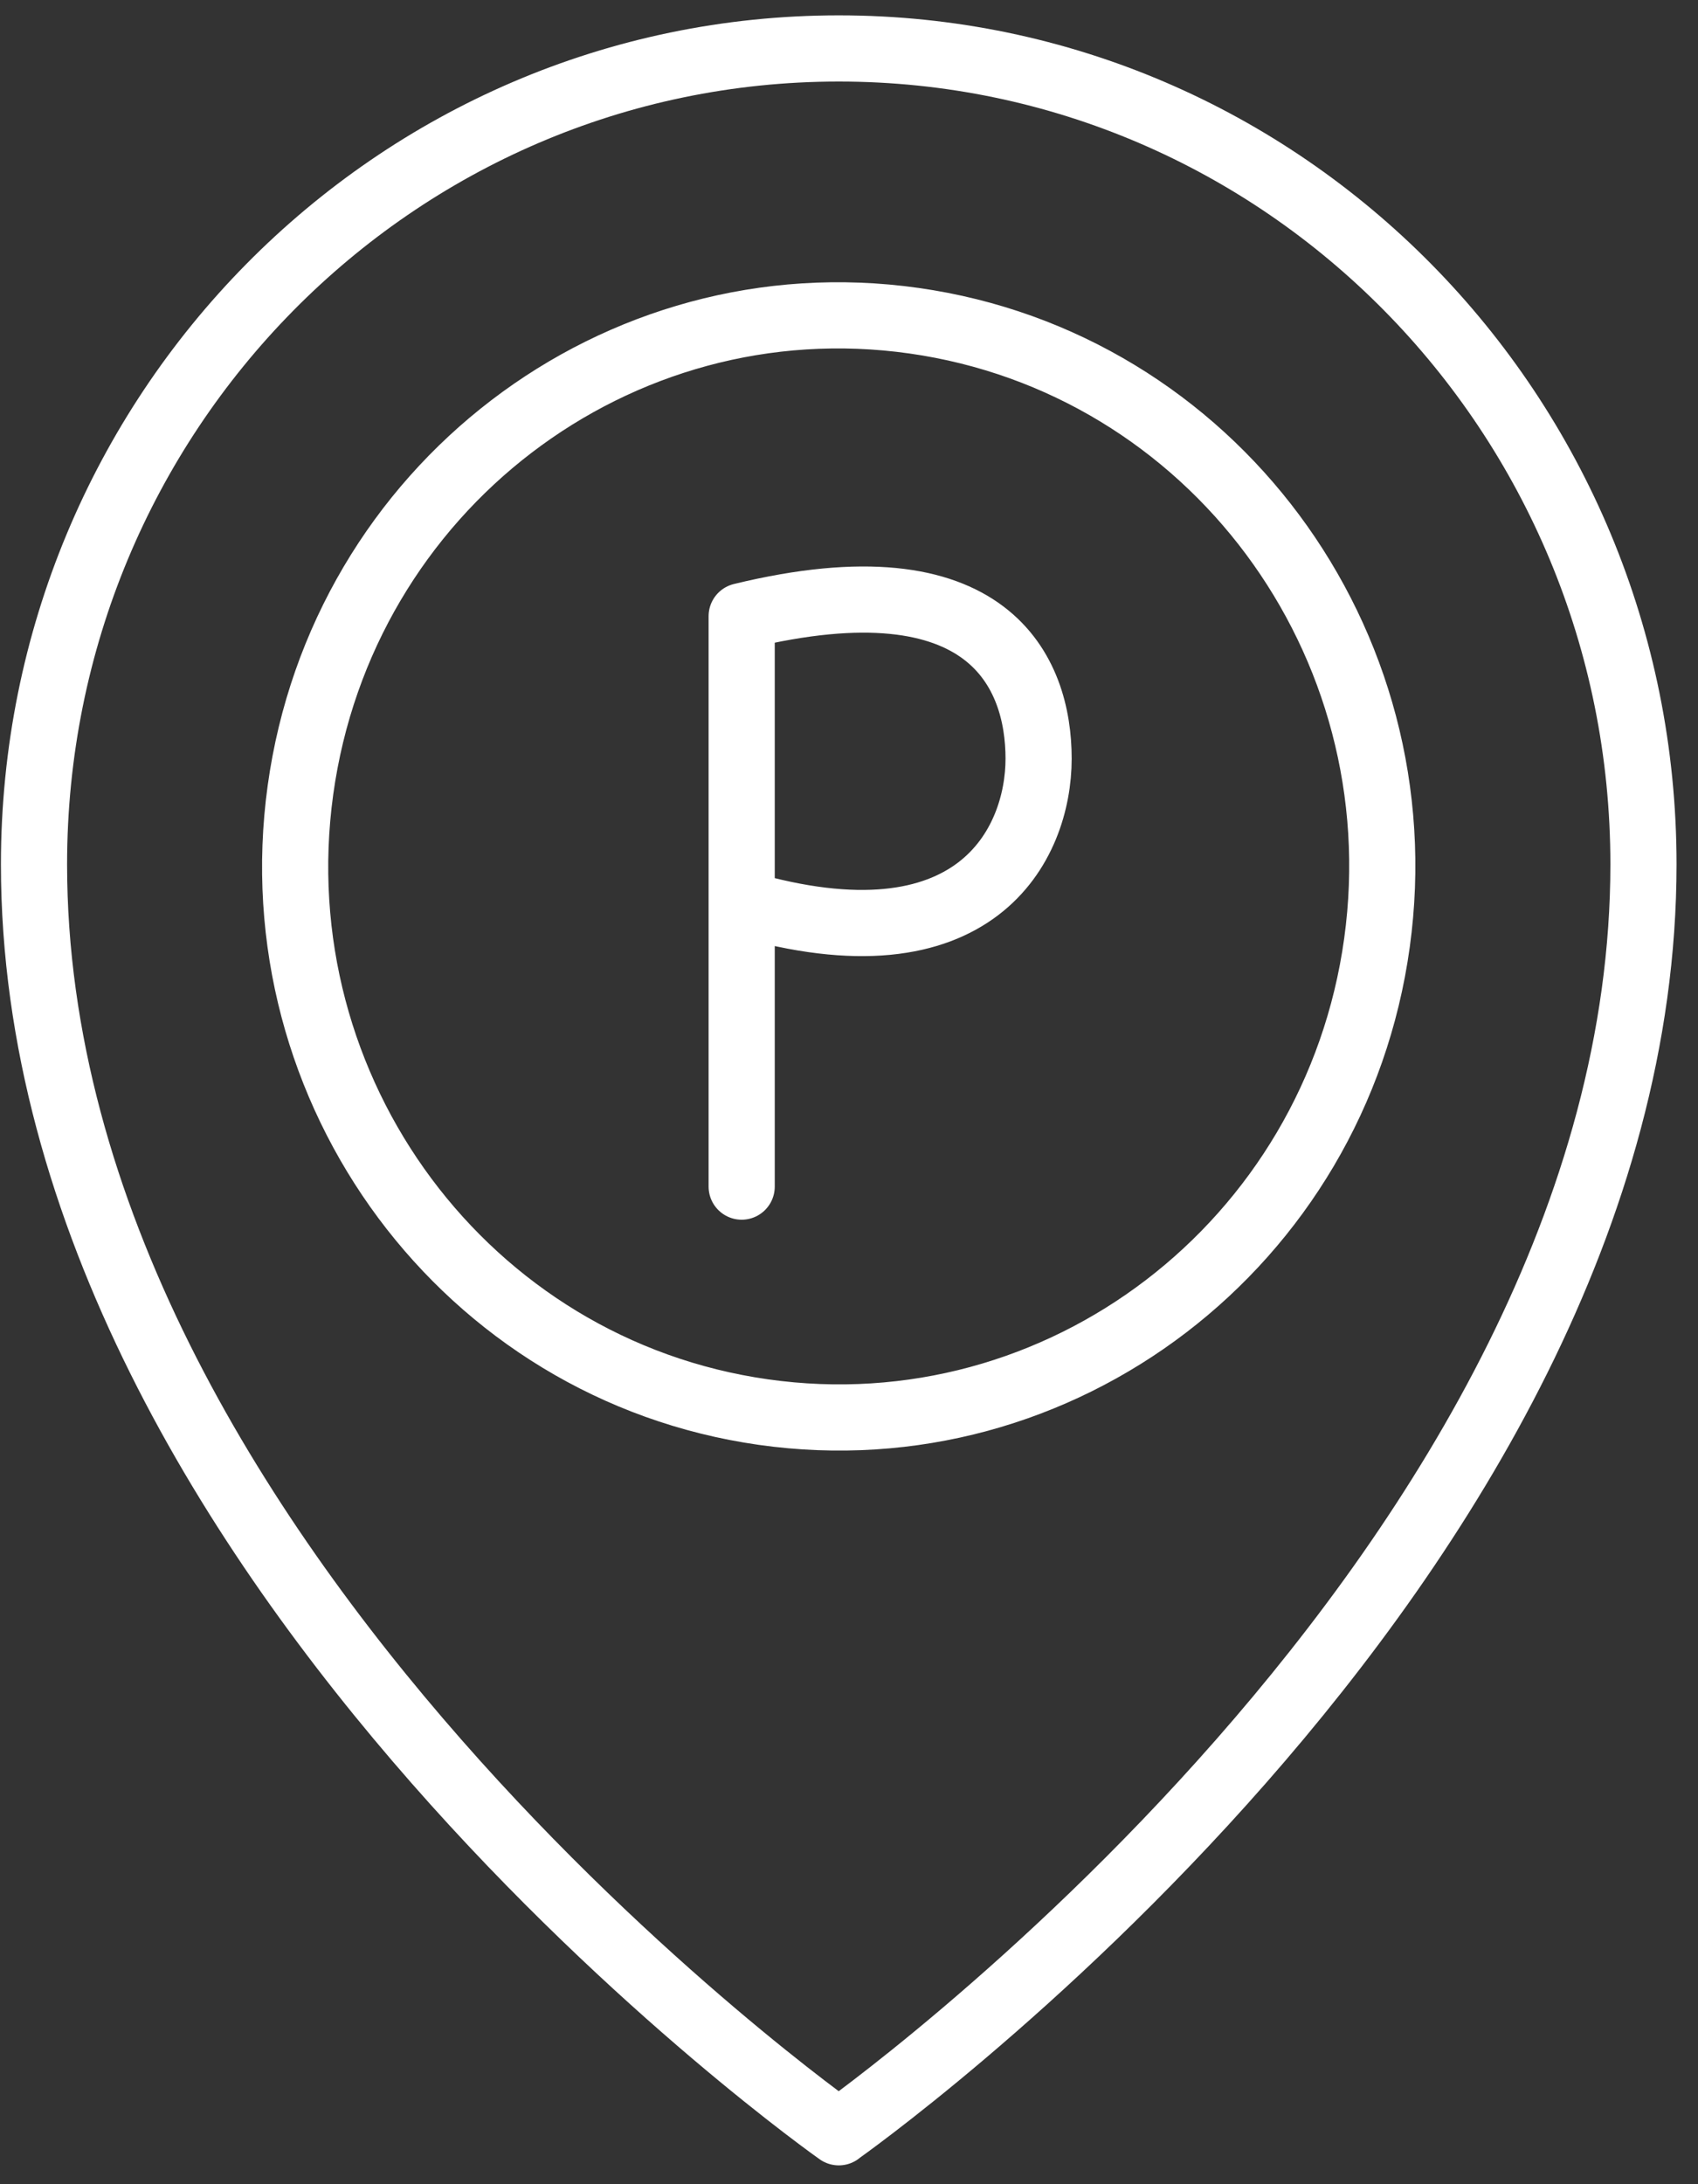
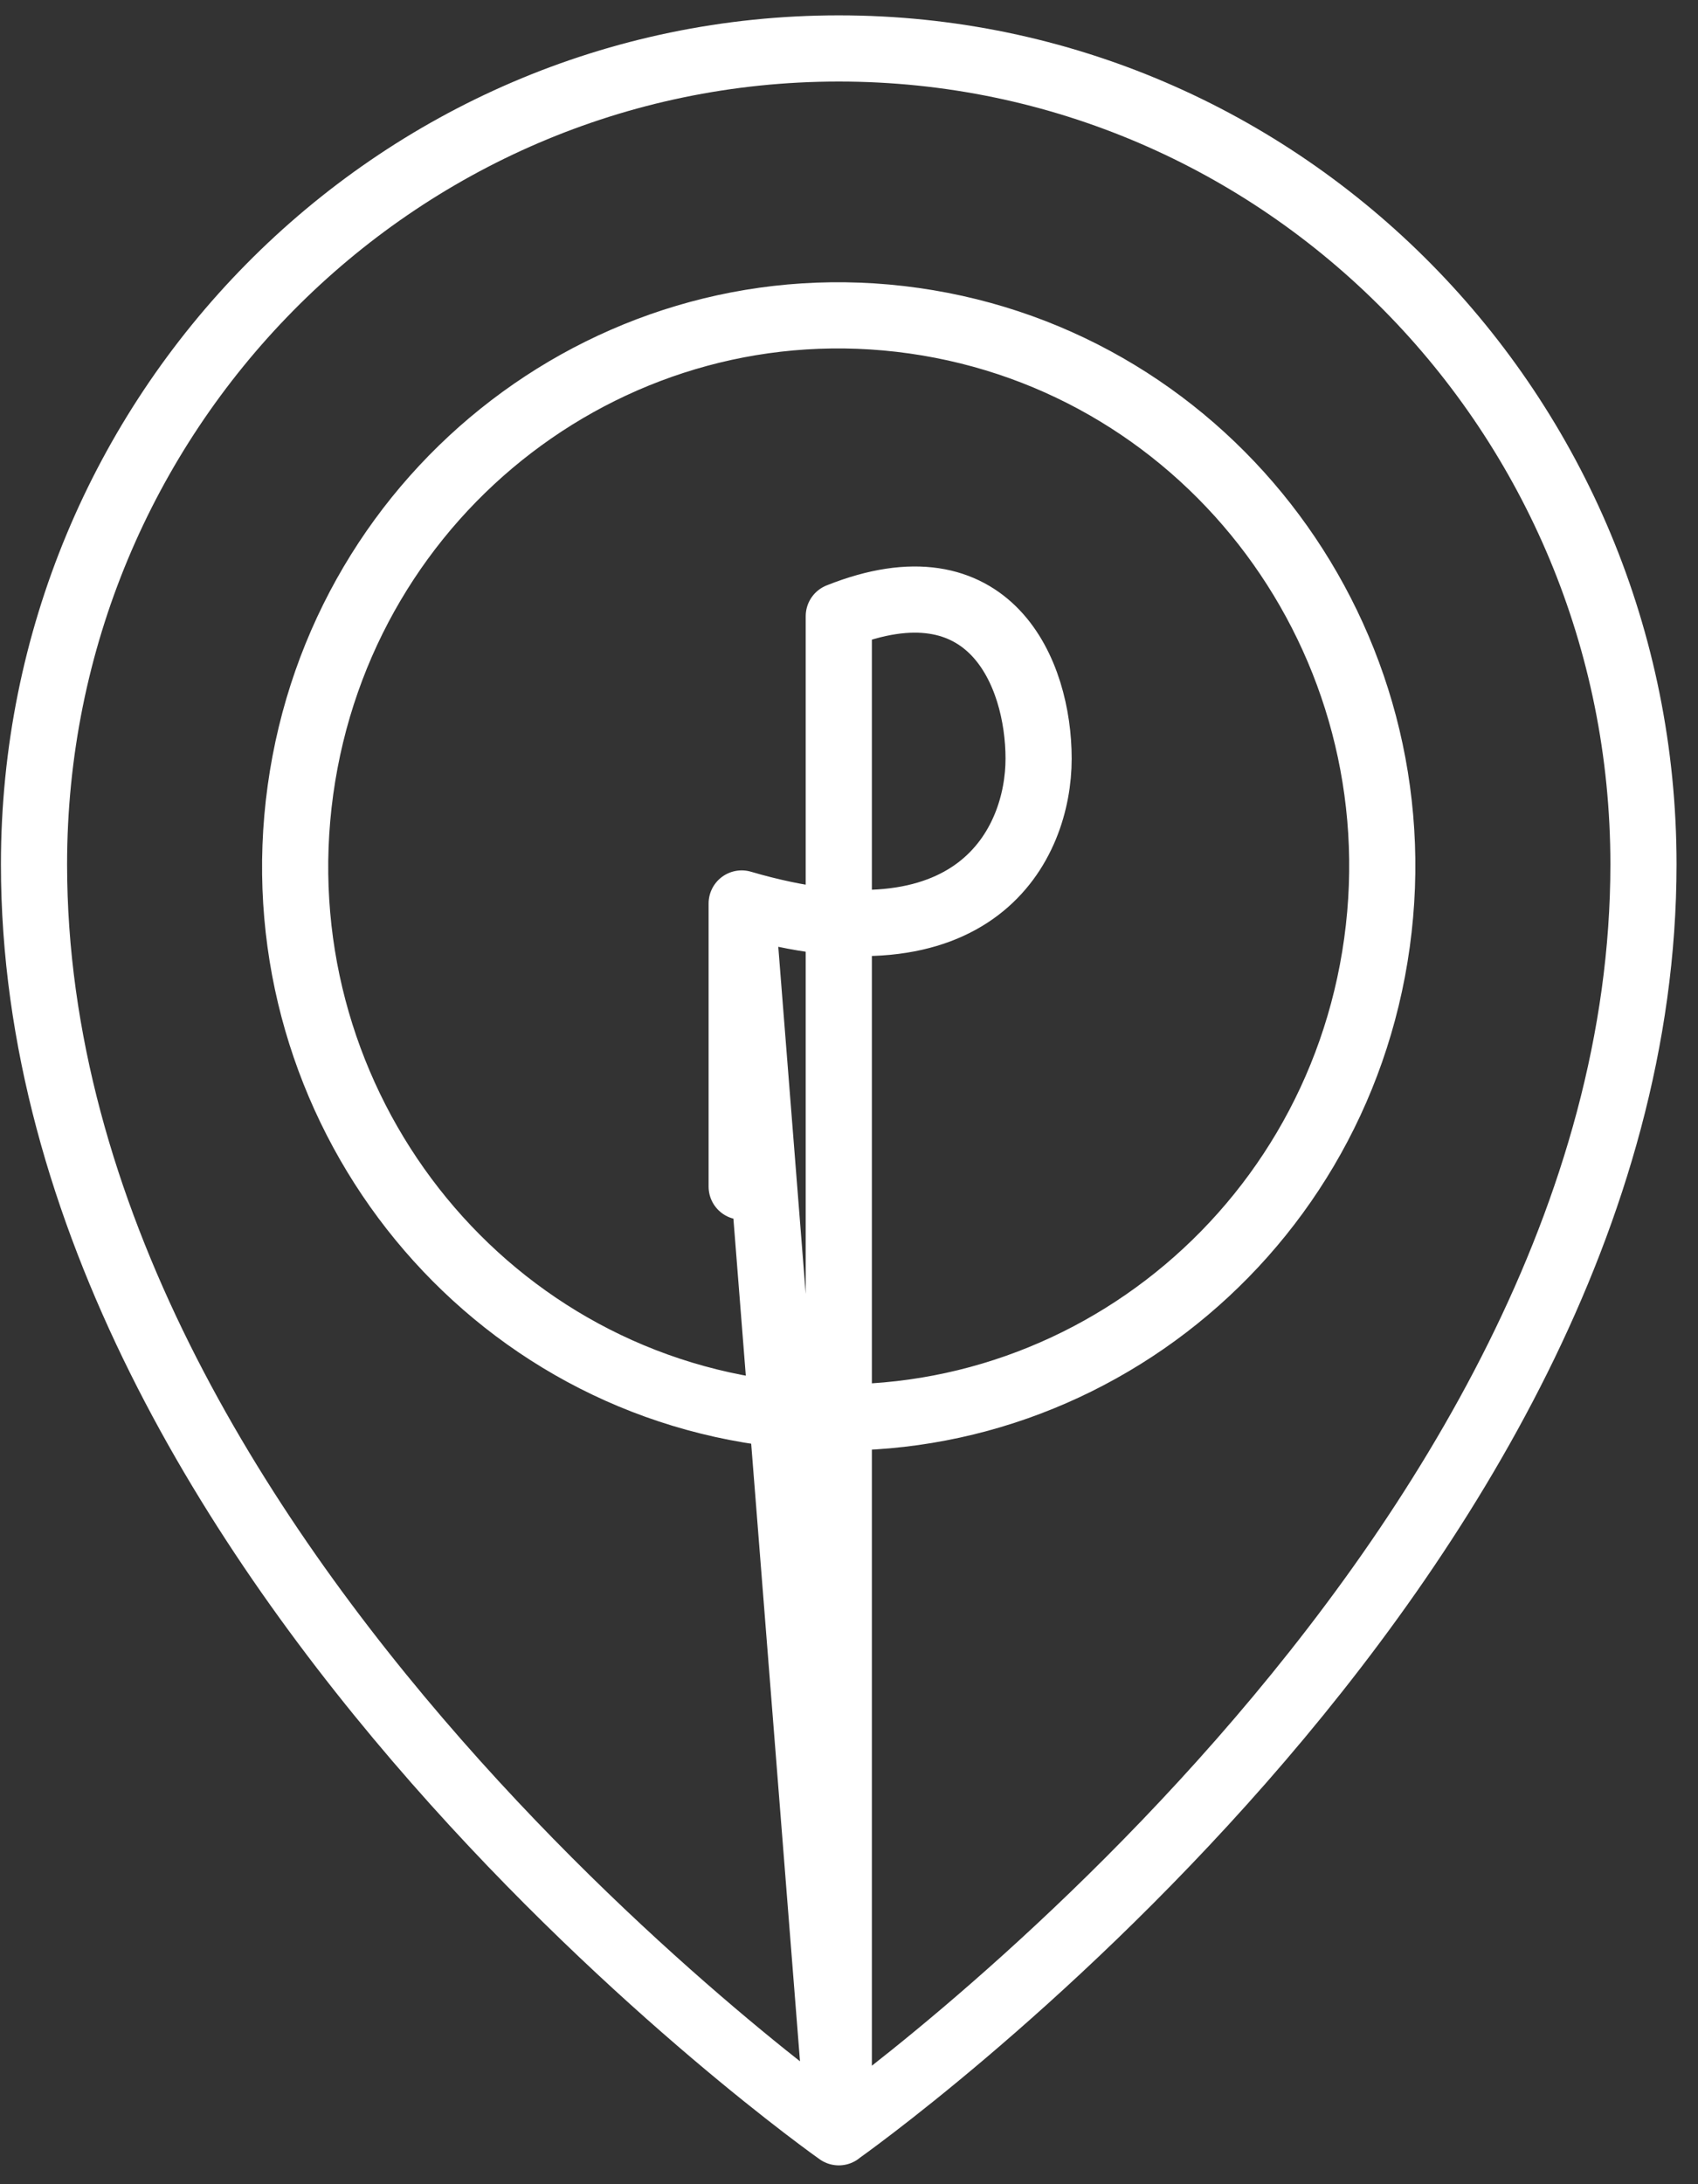
<svg xmlns="http://www.w3.org/2000/svg" width="77" height="99" viewBox="0 0 77 99" fill="none">
  <rect x="0" y="0" width="77" height="99" fill="#333333" stroke="none" />
-   <path d="M38.037 96.647C38.037 96.647 1.542 70.967 1.542 39.177C1.542 18.752 17.881 2.196 38.037 2.196C58.193 2.196 74.527 18.752 74.527 39.172C74.527 70.962 38.037 96.642 38.037 96.642M33.633 40.951V27.929C44.911 25.188 47.098 30.525 47.098 34.385C47.098 38.244 44.282 44.072 33.633 40.951ZM33.633 40.951V53.784M41.451 14.537C54.931 16.45 64.329 29.074 62.442 42.734C60.554 56.394 48.096 65.917 34.616 64.004C21.136 62.092 11.738 49.468 13.625 35.808C15.513 22.148 27.971 12.625 41.451 14.537Z" stroke="white" stroke-width="3" stroke-linecap="round" stroke-linejoin="round" />
+   <path d="M38.037 96.647C38.037 96.647 1.542 70.967 1.542 39.177C1.542 18.752 17.881 2.196 38.037 2.196C58.193 2.196 74.527 18.752 74.527 39.172C74.527 70.962 38.037 96.642 38.037 96.642V27.929C44.911 25.188 47.098 30.525 47.098 34.385C47.098 38.244 44.282 44.072 33.633 40.951ZM33.633 40.951V53.784M41.451 14.537C54.931 16.45 64.329 29.074 62.442 42.734C60.554 56.394 48.096 65.917 34.616 64.004C21.136 62.092 11.738 49.468 13.625 35.808C15.513 22.148 27.971 12.625 41.451 14.537Z" stroke="white" stroke-width="3" stroke-linecap="round" stroke-linejoin="round" />
</svg>